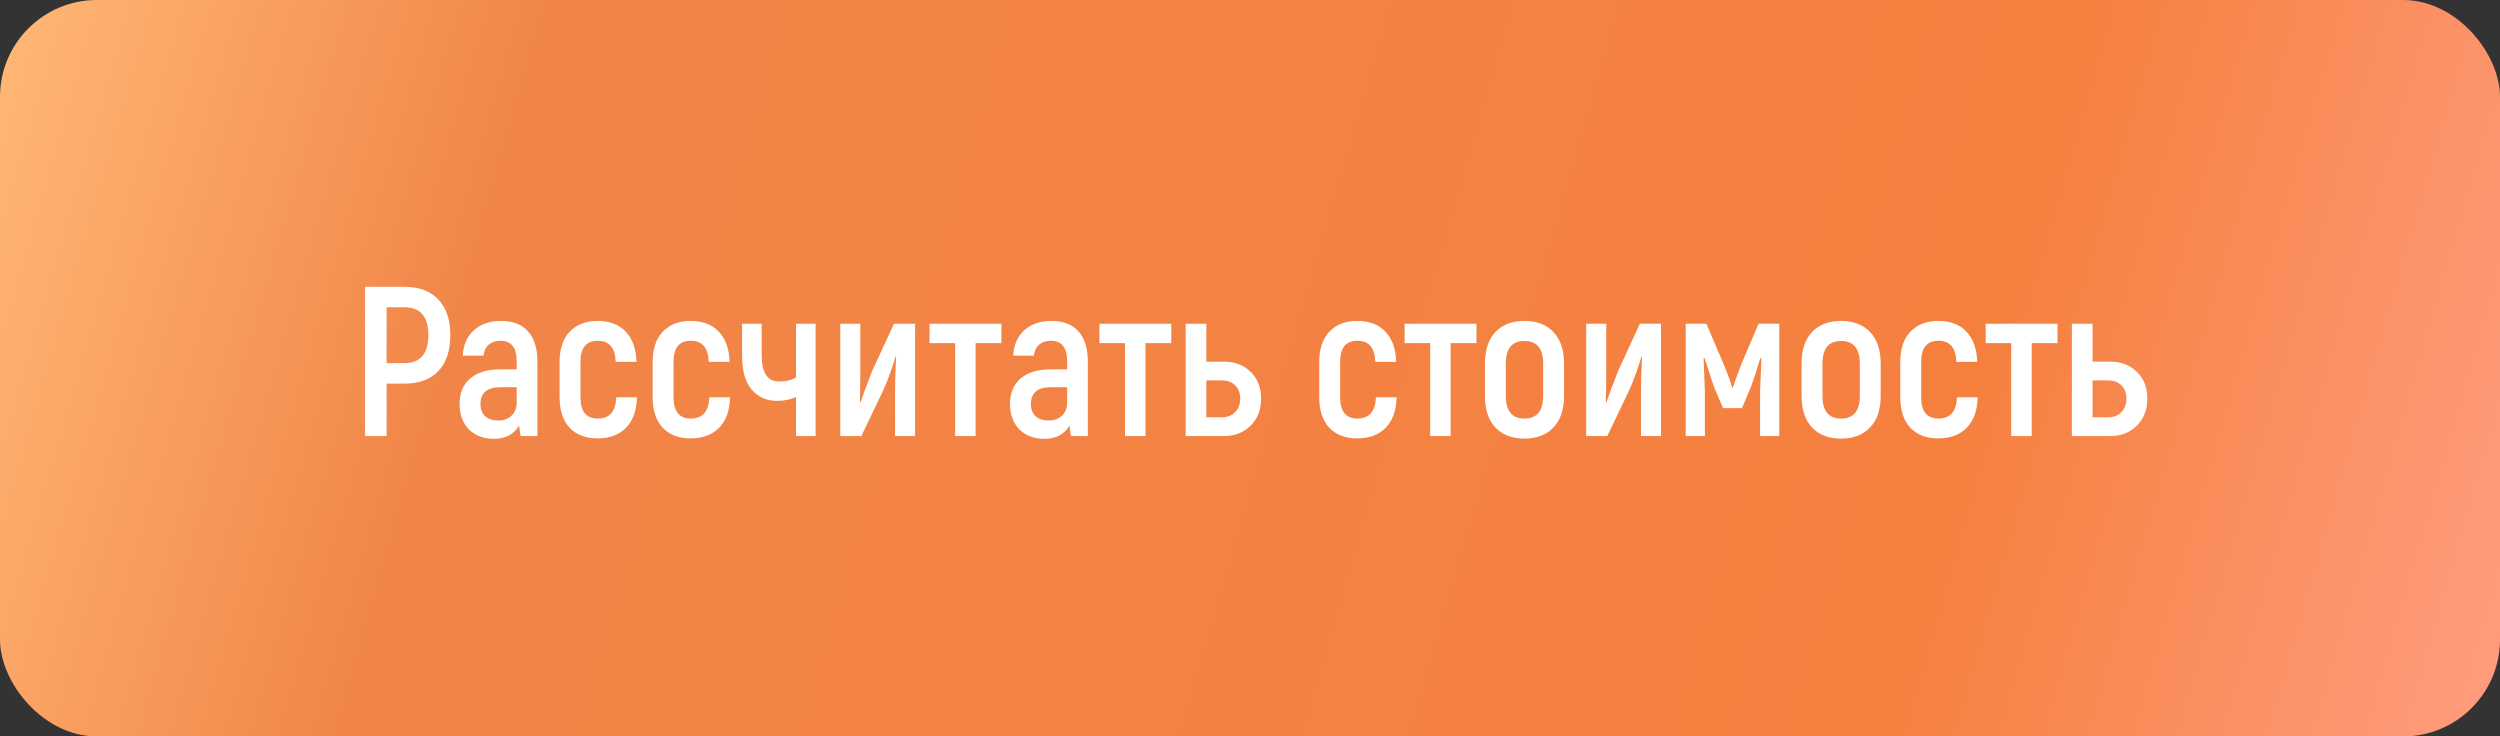
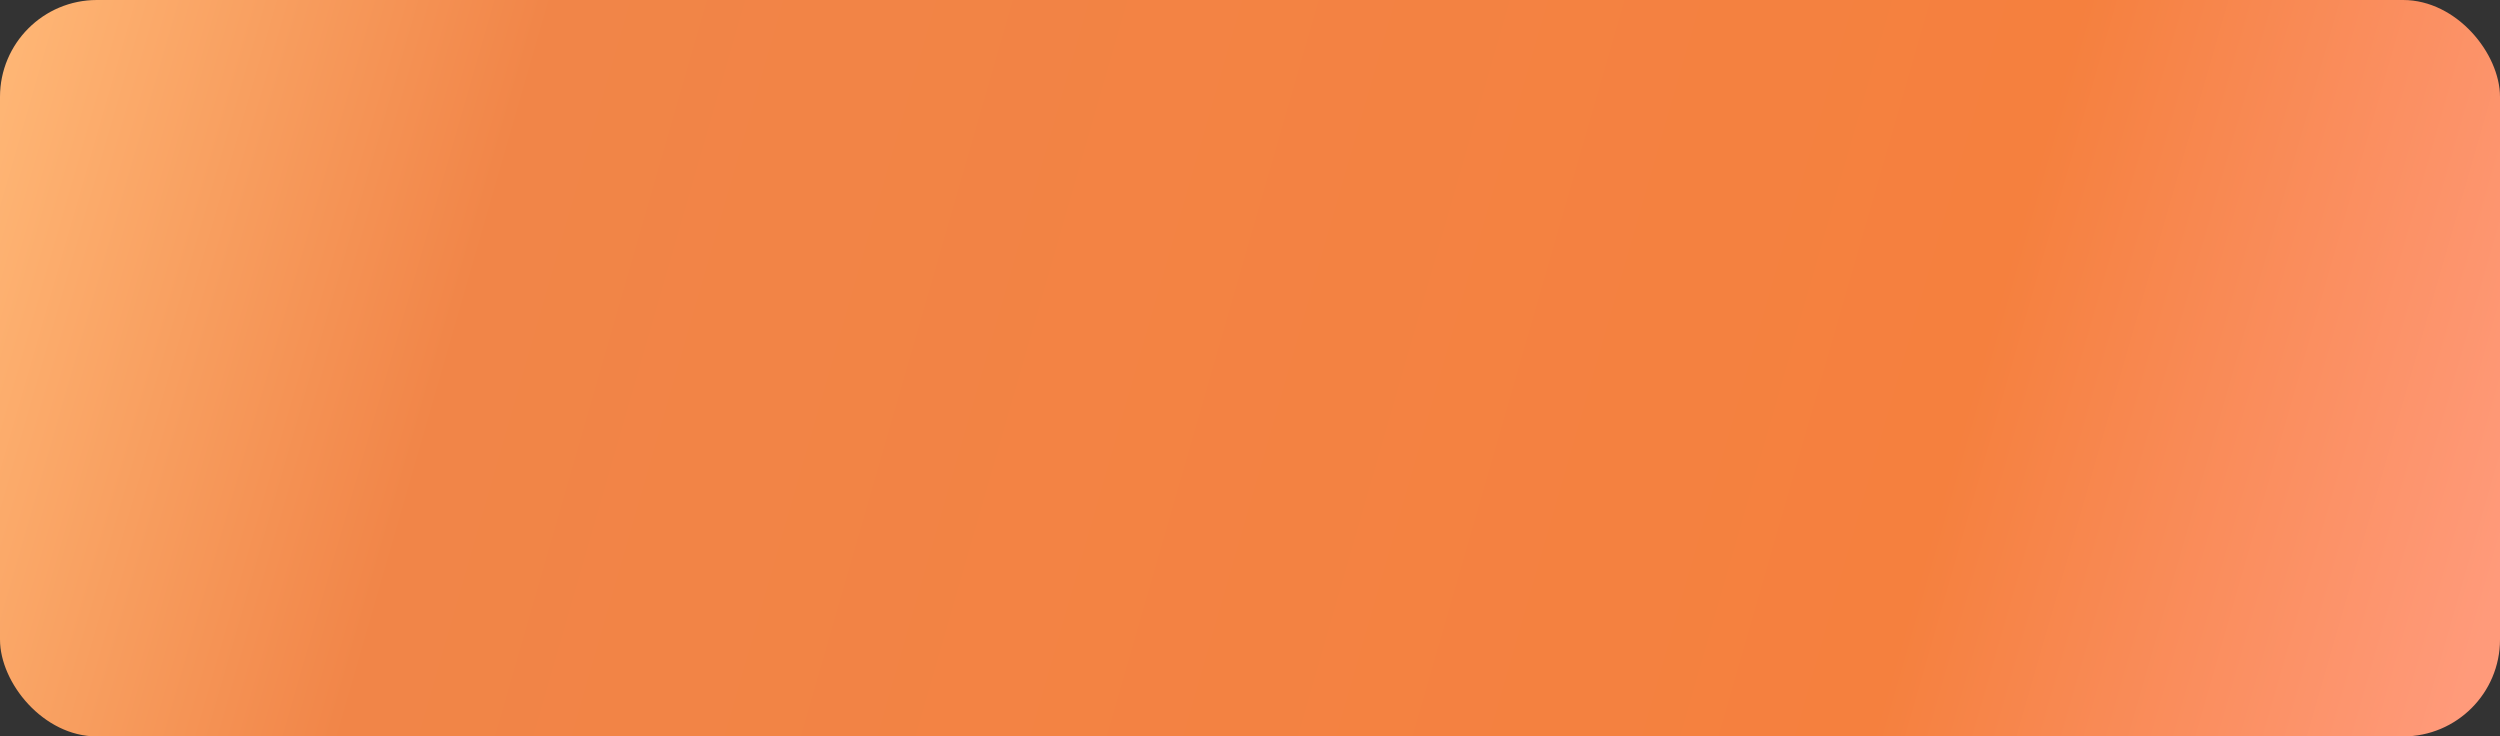
<svg xmlns="http://www.w3.org/2000/svg" width="258" height="76" viewBox="0 0 258 76" fill="none">
  <rect x="0" y="0" width="258" height="76" fill="#333333" stroke="none" />
  <rect width="258" height="76" rx="10" fill="url(#paint0_linear_23_356)" />
-   <path d="M41.744 29.6C43.255 29.6 44.42 30.04 45.242 30.92C46.063 31.785 46.474 33.003 46.474 34.572C46.474 36.185 46.063 37.425 45.242 38.29C44.42 39.155 43.255 39.588 41.744 39.588H39.896V45H37.674V29.6H41.744ZM41.722 37.476C43.379 37.476 44.208 36.508 44.208 34.572C44.208 32.665 43.379 31.712 41.722 31.712H39.896V37.476H41.722ZM51.697 33.12C52.929 33.12 53.86 33.479 54.491 34.198C55.136 34.917 55.459 35.951 55.459 37.3V45H53.721L53.567 43.922C53.024 44.831 52.166 45.286 50.993 45.286C49.922 45.286 49.057 44.963 48.397 44.318C47.752 43.658 47.429 42.785 47.429 41.7C47.429 40.541 47.803 39.654 48.551 39.038C49.299 38.422 50.326 38.114 51.631 38.114H53.325V37.3C53.325 35.877 52.768 35.166 51.653 35.166C51.169 35.166 50.766 35.298 50.443 35.562C50.135 35.826 49.952 36.207 49.893 36.706H47.759C47.818 35.591 48.199 34.719 48.903 34.088C49.607 33.443 50.538 33.12 51.697 33.12ZM53.325 41.546V39.962H51.631C50.267 39.962 49.585 40.541 49.585 41.7C49.585 42.228 49.746 42.646 50.069 42.954C50.392 43.247 50.846 43.394 51.433 43.394C52.005 43.394 52.46 43.225 52.797 42.888C53.149 42.551 53.325 42.103 53.325 41.546ZM61.665 45.242C60.448 45.242 59.487 44.875 58.783 44.142C58.094 43.394 57.749 42.345 57.749 40.996V37.344C57.749 36.009 58.094 34.975 58.783 34.242C59.487 33.494 60.448 33.12 61.665 33.12C62.912 33.12 63.88 33.487 64.569 34.22C65.273 34.953 65.647 35.995 65.691 37.344H63.535C63.491 35.892 62.875 35.166 61.687 35.166C60.499 35.166 59.905 35.892 59.905 37.344V40.996C59.905 42.463 60.499 43.196 61.687 43.196C62.905 43.196 63.543 42.463 63.601 40.996H65.735C65.706 42.345 65.332 43.394 64.613 44.142C63.895 44.875 62.912 45.242 61.665 45.242ZM71.269 45.242C70.052 45.242 69.091 44.875 68.387 44.142C67.698 43.394 67.353 42.345 67.353 40.996V37.344C67.353 36.009 67.698 34.975 68.387 34.242C69.091 33.494 70.052 33.12 71.269 33.12C72.516 33.12 73.484 33.487 74.173 34.22C74.877 34.953 75.251 35.995 75.295 37.344H73.139C73.095 35.892 72.479 35.166 71.291 35.166C70.103 35.166 69.509 35.892 69.509 37.344V40.996C69.509 42.463 70.103 43.196 71.291 43.196C72.508 43.196 73.146 42.463 73.205 40.996H75.339C75.309 42.345 74.936 43.394 74.217 44.142C73.498 44.875 72.516 45.242 71.269 45.242ZM82.148 33.406H84.172V45H82.148V40.952C81.606 41.231 80.953 41.37 80.19 41.37C79.105 41.37 78.232 40.981 77.572 40.204C76.912 39.427 76.582 38.253 76.582 36.684V33.406H78.606V36.684C78.606 38.473 79.2 39.368 80.388 39.368C81.136 39.368 81.723 39.229 82.148 38.95V33.406ZM86.716 45V33.406H88.784V38.29C88.784 39.595 88.77 40.666 88.74 41.502L88.806 41.546C88.982 40.974 89.386 39.881 90.016 38.268L92.26 33.406H94.438V45H92.37V40.556C92.37 39.353 92.407 38.107 92.48 36.816L92.414 36.794C92.356 37.058 92.18 37.608 91.886 38.444C91.593 39.265 91.336 39.903 91.116 40.358L88.894 45H86.716ZM103.344 33.406V35.408H100.682V45H98.57V35.408H95.93V33.406H103.344ZM108.502 33.12C109.734 33.12 110.665 33.479 111.296 34.198C111.941 34.917 112.264 35.951 112.264 37.3V45H110.526L110.372 43.922C109.829 44.831 108.971 45.286 107.798 45.286C106.727 45.286 105.862 44.963 105.202 44.318C104.556 43.658 104.234 42.785 104.234 41.7C104.234 40.541 104.608 39.654 105.356 39.038C106.104 38.422 107.13 38.114 108.436 38.114H110.13V37.3C110.13 35.877 109.572 35.166 108.458 35.166C107.974 35.166 107.57 35.298 107.248 35.562C106.94 35.826 106.756 36.207 106.698 36.706H104.564C104.622 35.591 105.004 34.719 105.708 34.088C106.412 33.443 107.343 33.12 108.502 33.12ZM110.13 41.546V39.962H108.436C107.072 39.962 106.39 40.541 106.39 41.7C106.39 42.228 106.551 42.646 106.874 42.954C107.196 43.247 107.651 43.394 108.238 43.394C108.81 43.394 109.264 43.225 109.602 42.888C109.954 42.551 110.13 42.103 110.13 41.546ZM120.875 33.406V35.408H118.213V45H116.101V35.408H113.461V33.406H120.875ZM126.319 37.322C127.434 37.322 128.35 37.674 129.069 38.378C129.788 39.082 130.147 39.999 130.147 41.128C130.147 42.272 129.788 43.203 129.069 43.922C128.35 44.641 127.434 45 126.319 45H122.359V33.406H124.493V37.322H126.319ZM126.099 43.064C126.671 43.064 127.126 42.888 127.463 42.536C127.815 42.184 127.991 41.715 127.991 41.128C127.991 40.556 127.815 40.101 127.463 39.764C127.126 39.427 126.671 39.258 126.099 39.258H124.493V43.064H126.099ZM140.062 45.242C138.844 45.242 137.884 44.875 137.18 44.142C136.49 43.394 136.146 42.345 136.146 40.996V37.344C136.146 36.009 136.49 34.975 137.18 34.242C137.884 33.494 138.844 33.12 140.062 33.12C141.308 33.12 142.276 33.487 142.966 34.22C143.67 34.953 144.044 35.995 144.088 37.344H141.932C141.888 35.892 141.272 35.166 140.084 35.166C138.896 35.166 138.302 35.892 138.302 37.344V40.996C138.302 42.463 138.896 43.196 140.084 43.196C141.301 43.196 141.939 42.463 141.998 40.996H144.132C144.102 42.345 143.728 43.394 143.01 44.142C142.291 44.875 141.308 45.242 140.062 45.242ZM152.371 33.406V35.408H149.709V45H147.597V35.408H144.957V33.406H152.371ZM157.317 45.264C156.056 45.264 155.059 44.883 154.325 44.12C153.607 43.357 153.247 42.272 153.247 40.864V37.52C153.247 36.112 153.607 35.027 154.325 34.264C155.059 33.501 156.056 33.12 157.317 33.12C158.593 33.12 159.591 33.501 160.309 34.264C161.043 35.027 161.409 36.112 161.409 37.52V40.864C161.409 42.272 161.043 43.357 160.309 44.12C159.591 44.883 158.593 45.264 157.317 45.264ZM157.317 43.196C158.608 43.196 159.253 42.419 159.253 40.864V37.52C159.253 35.965 158.608 35.188 157.317 35.188C156.041 35.188 155.403 35.965 155.403 37.52V40.864C155.403 42.419 156.041 43.196 157.317 43.196ZM163.695 45V33.406H165.763V38.29C165.763 39.595 165.748 40.666 165.719 41.502L165.785 41.546C165.961 40.974 166.364 39.881 166.995 38.268L169.239 33.406H171.417V45H169.349V40.556C169.349 39.353 169.386 38.107 169.459 36.816L169.393 36.794C169.334 37.058 169.158 37.608 168.865 38.444C168.572 39.265 168.315 39.903 168.095 40.358L165.873 45H163.695ZM181.488 33.406H183.622V45H181.642V40.402C181.642 40.153 181.686 39.016 181.774 36.992L181.664 36.97C181.312 38.143 180.997 39.111 180.718 39.874L179.772 42.118H177.814L176.868 39.874C176.78 39.625 176.685 39.339 176.582 39.016C176.48 38.693 176.362 38.334 176.23 37.938C176.098 37.527 175.996 37.205 175.922 36.97L175.812 36.992C175.9 39.016 175.944 40.153 175.944 40.402V45H173.964V33.406H176.098L177.88 37.586C178.306 38.613 178.599 39.419 178.76 40.006H178.826C178.944 39.625 179.237 38.818 179.706 37.586L181.488 33.406ZM189.995 45.264C188.734 45.264 187.736 44.883 187.003 44.12C186.284 43.357 185.925 42.272 185.925 40.864V37.52C185.925 36.112 186.284 35.027 187.003 34.264C187.736 33.501 188.734 33.12 189.995 33.12C191.271 33.12 192.268 33.501 192.987 34.264C193.72 35.027 194.087 36.112 194.087 37.52V40.864C194.087 42.272 193.72 43.357 192.987 44.12C192.268 44.883 191.271 45.264 189.995 45.264ZM189.995 43.196C191.286 43.196 191.931 42.419 191.931 40.864V37.52C191.931 35.965 191.286 35.188 189.995 35.188C188.719 35.188 188.081 35.965 188.081 37.52V40.864C188.081 42.419 188.719 43.196 189.995 43.196ZM200.025 45.242C198.807 45.242 197.847 44.875 197.143 44.142C196.453 43.394 196.109 42.345 196.109 40.996V37.344C196.109 36.009 196.453 34.975 197.143 34.242C197.847 33.494 198.807 33.12 200.025 33.12C201.271 33.12 202.239 33.487 202.929 34.22C203.633 34.953 204.007 35.995 204.051 37.344H201.895C201.851 35.892 201.235 35.166 200.047 35.166C198.859 35.166 198.265 35.892 198.265 37.344V40.996C198.265 42.463 198.859 43.196 200.047 43.196C201.264 43.196 201.902 42.463 201.961 40.996H204.095C204.065 42.345 203.691 43.394 202.973 44.142C202.254 44.875 201.271 45.242 200.025 45.242ZM212.334 33.406V35.408H209.672V45H207.56V35.408H204.92V33.406H212.334ZM217.778 37.322C218.893 37.322 219.809 37.674 220.528 38.378C221.247 39.082 221.606 39.999 221.606 41.128C221.606 42.272 221.247 43.203 220.528 43.922C219.809 44.641 218.893 45 217.778 45H213.818V33.406H215.952V37.322H217.778ZM217.558 43.064C218.13 43.064 218.585 42.888 218.922 42.536C219.274 42.184 219.45 41.715 219.45 41.128C219.45 40.556 219.274 40.101 218.922 39.764C218.585 39.427 218.13 39.258 217.558 39.258H215.952V43.064H217.558Z" fill="white" />
  <defs>
    <linearGradient id="paint0_linear_23_356" x1="0" y1="0" x2="253.869" y2="73.118" gradientUnits="userSpaceOnUse">
      <stop stop-color="#FFB877" />
      <stop offset="0.208" stop-color="#F18548" />
      <stop offset="0.782" stop-color="#F5803E" />
      <stop offset="1" stop-color="#FF9A7A" />
    </linearGradient>
  </defs>
</svg>